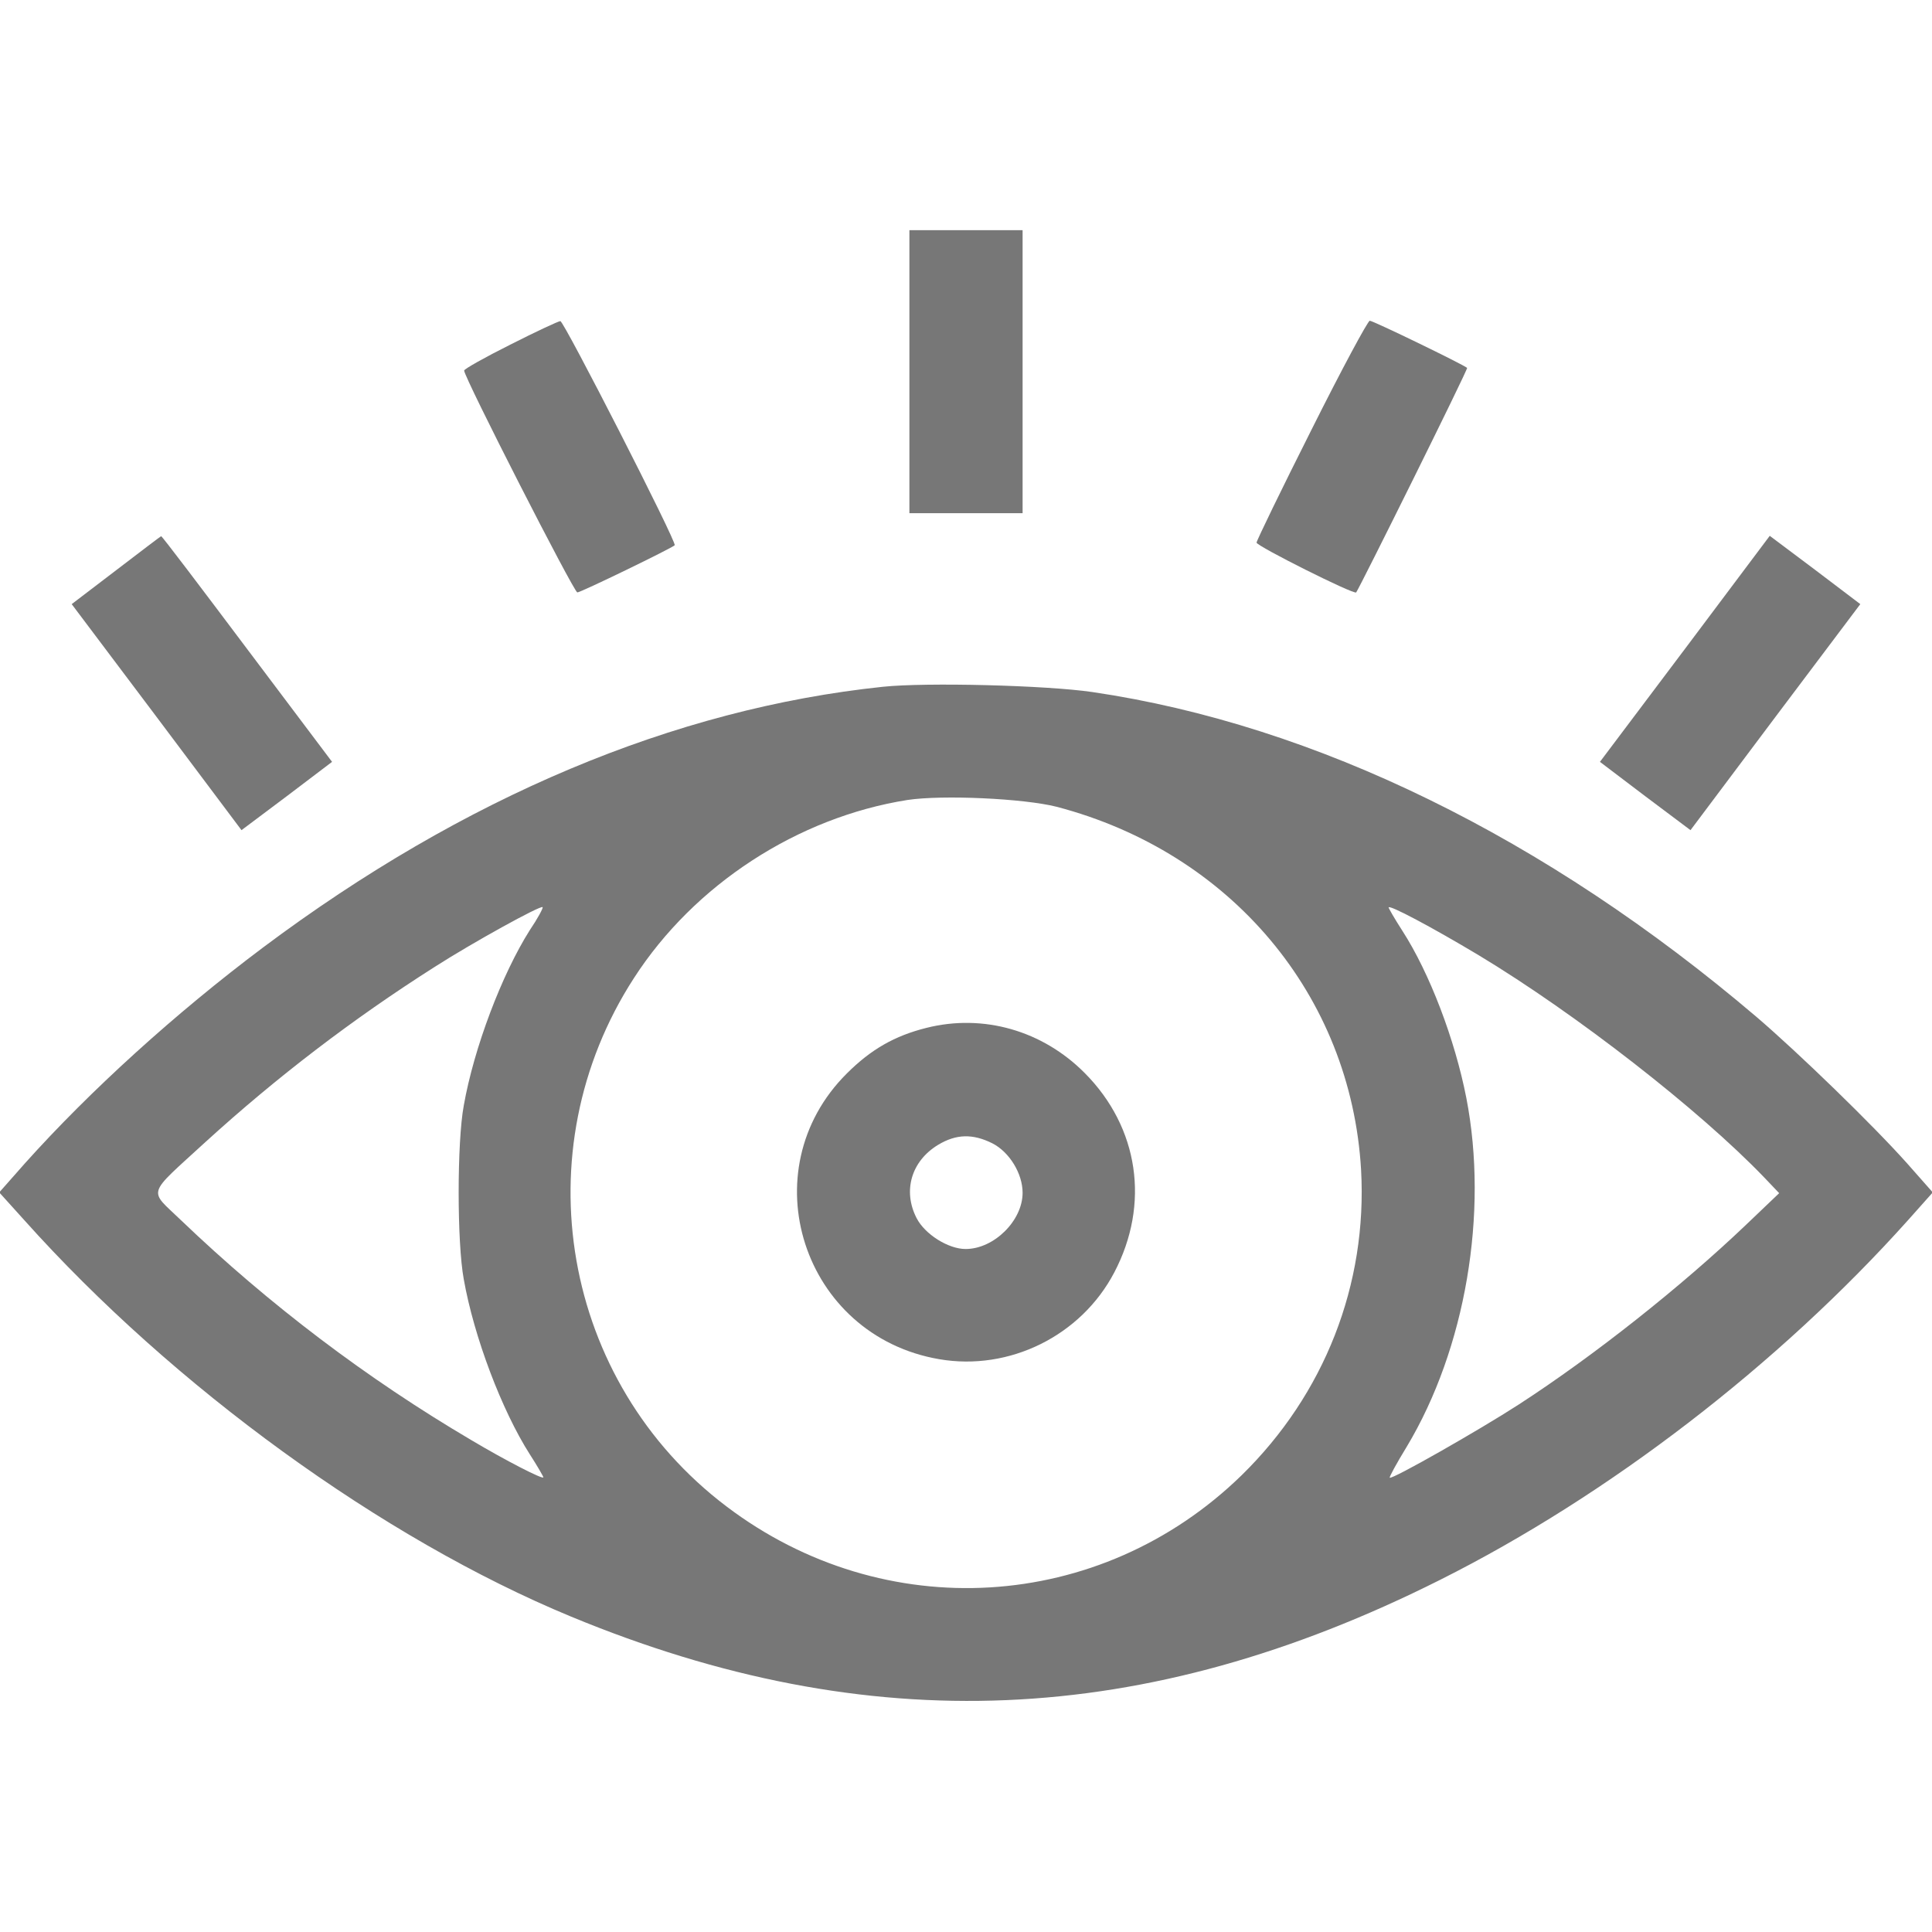
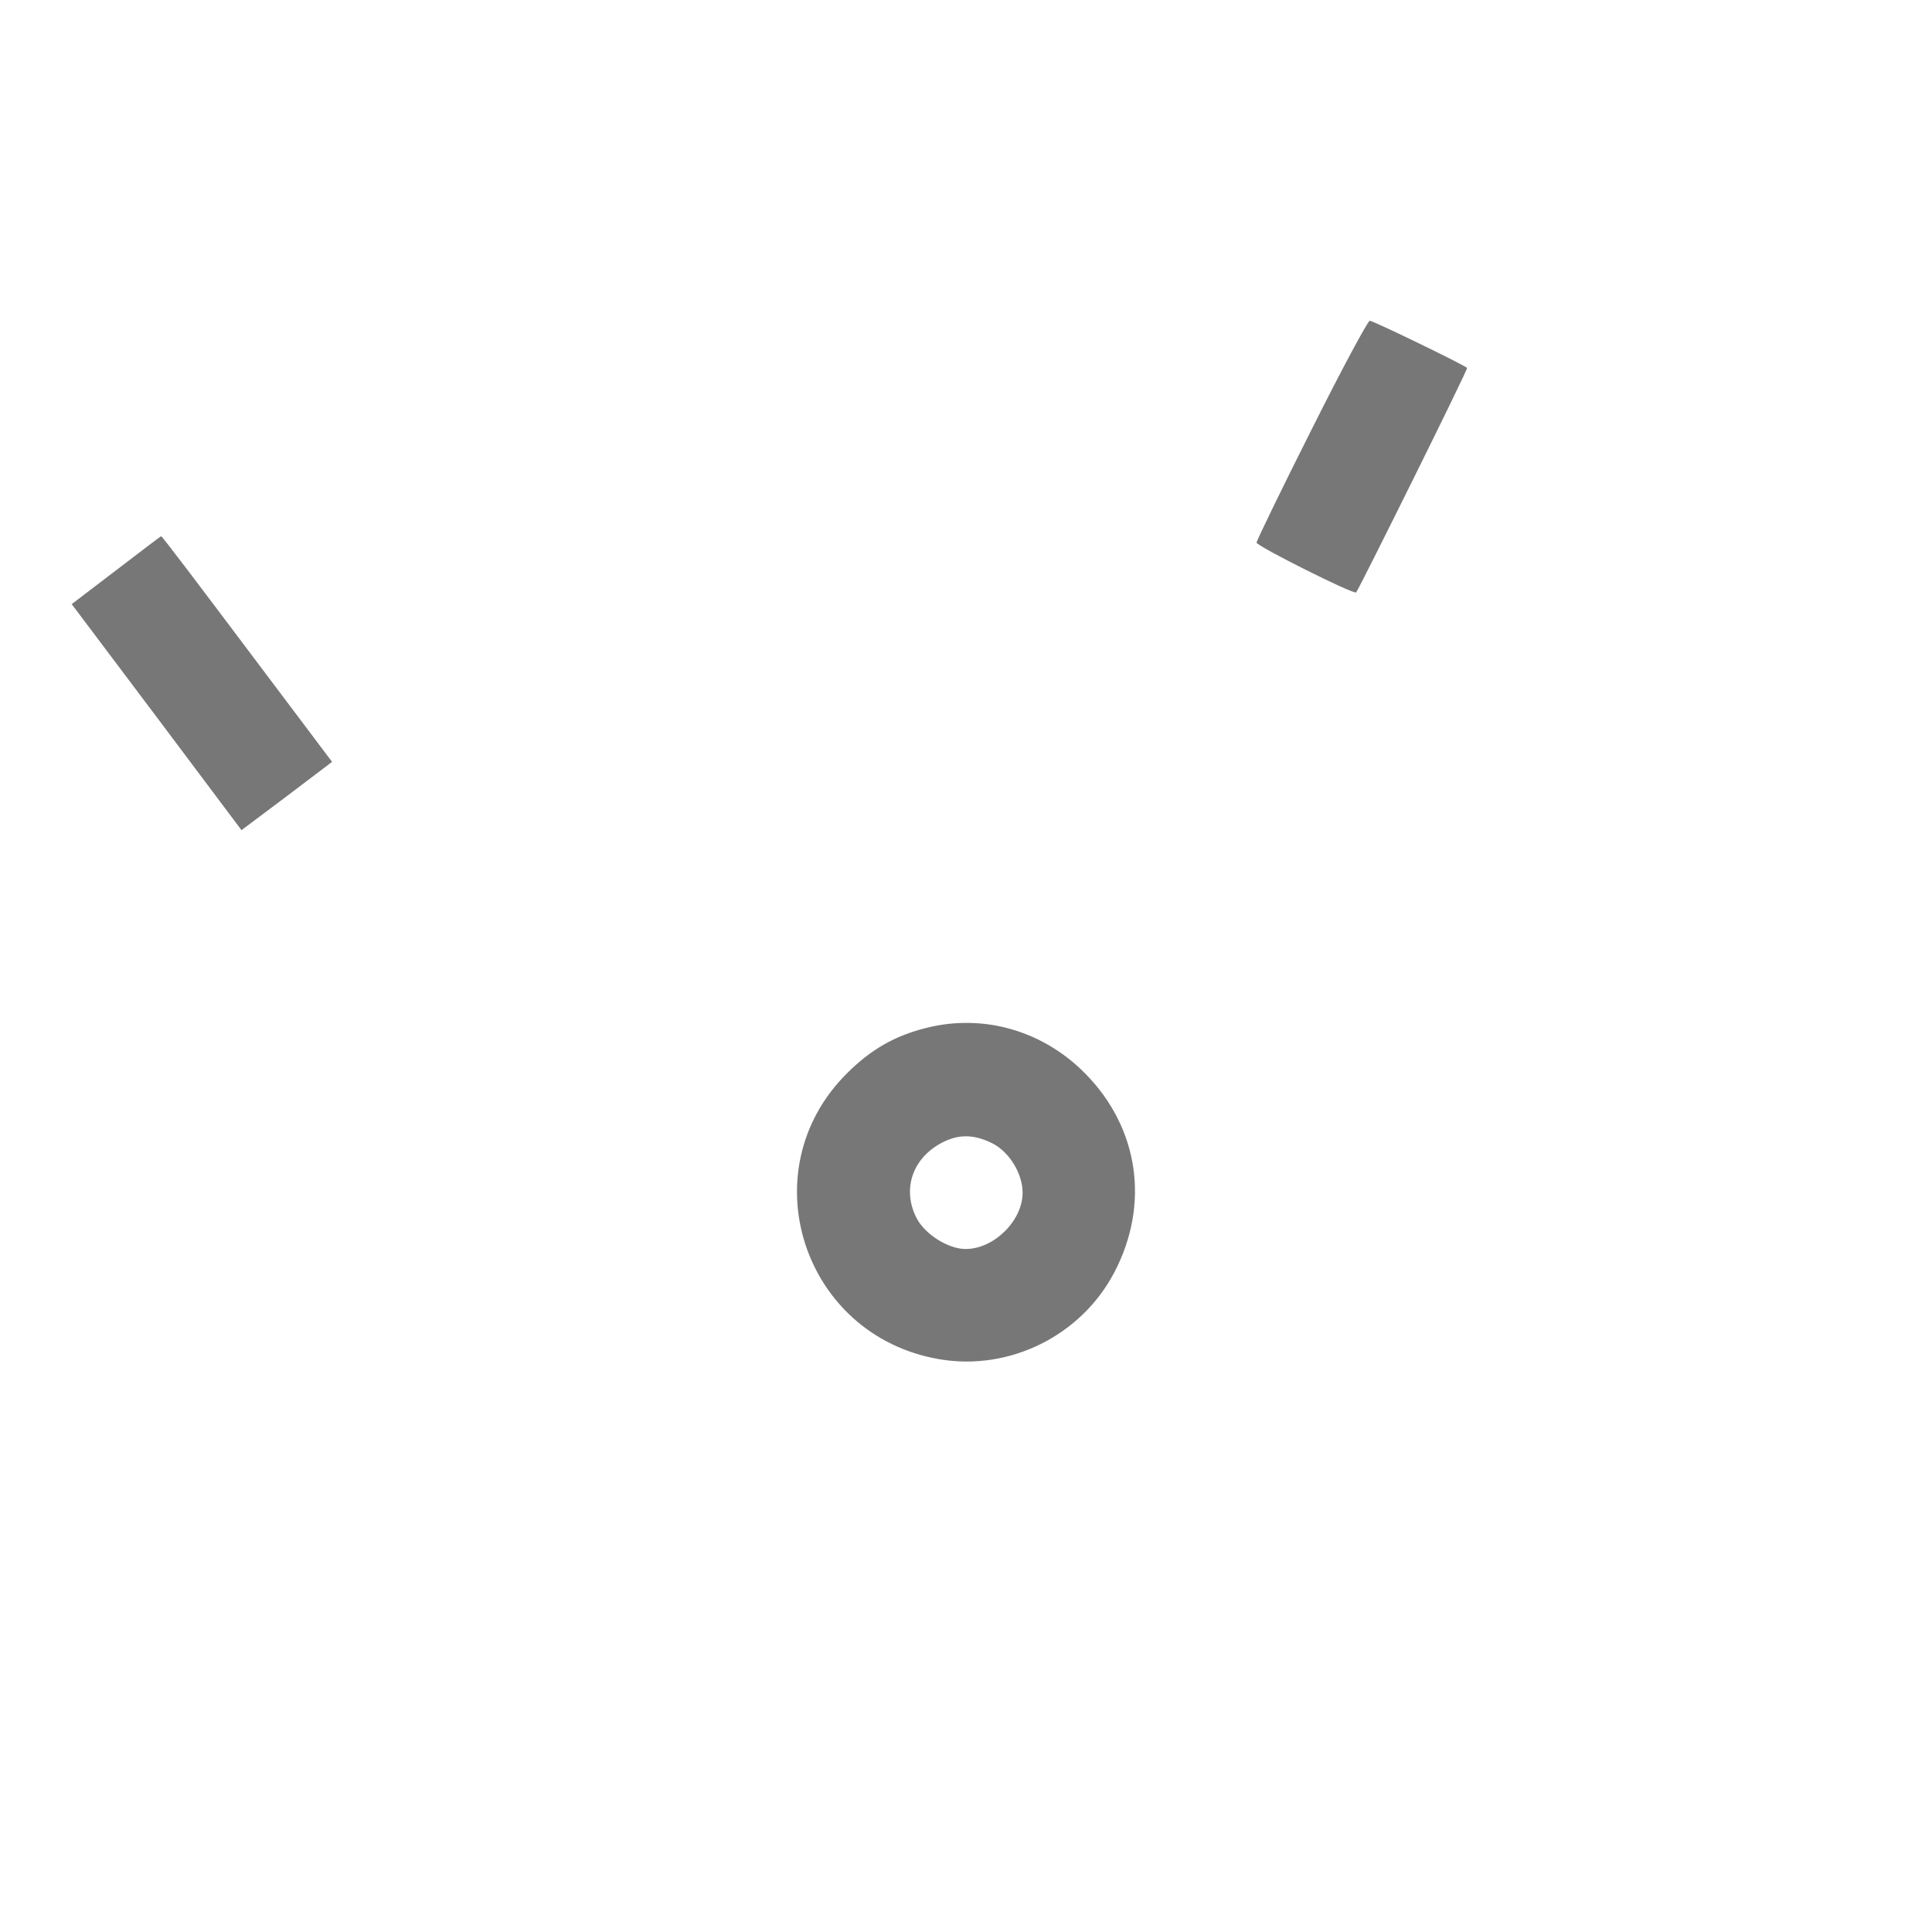
<svg xmlns="http://www.w3.org/2000/svg" version="1.0" width="512pt" height="512pt" viewBox="0 0 512 512" preserveAspectRatio="xMidYMid meet">
  <g transform="translate(0,512) scale(0.1,-0.1)" fill="#777777" stroke="none">
-     <path d="M2410 4135 l0 -375 150 0 150 0 0 375 0 375 -150 0 -150 0 0 -375z" />
-     <path d="M1353 4207 c-68 -34 -123 -65 -123 -69 0 -18 291 -588 300 -588 9 0 248 116 258 125 7 6 -294 595 -303 594 -5 0 -65 -28 -132 -62z" />
    <path d="M3475 3980 c-80 -159 -145 -293 -145 -298 0 -9 257 -138 264 -132 8 10 297 592 294 595 -10 9 -249 125 -258 125 -5 0 -75 -130 -155 -290z" />
    <path d="M308 3609 l-118 -90 225 -299 225 -300 120 90 120 91 -225 299 c-124 165 -226 300 -228 299 -1 0 -55 -41 -119 -90z" />
-     <path d="M4465 3400 l-225 -299 120 -91 120 -90 225 300 225 299 -120 91 -120 90 -225 -300z" />
-     <path d="M2340 3300 c-553 -58 -1110 -292 -1643 -691 -232 -174 -458 -379 -631 -572 l-68 -77 65 -72 c397 -444 952 -846 1450 -1052 790 -327 1520 -296 2303 97 447 224 898 571 1241 954 l65 73 -68 77 c-92 103 -288 293 -399 388 -558 475 -1169 774 -1760 861 -123 18 -440 26 -555 14z m460 -318 c462 -121 780 -500 807 -962 17 -304 -97 -595 -317 -810 -375 -365 -947 -399 -1365 -82 -436 330 -542 941 -245 1400 160 248 434 426 725 472 93 14 308 4 395 -18z m-1396 -327 c-74 -117 -148 -312 -175 -465 -18 -97 -18 -363 0 -460 27 -153 101 -348 175 -464 20 -31 36 -59 36 -61 0 -7 -101 45 -190 98 -277 163 -537 360 -770 583 -87 84 -94 62 65 208 189 172 389 325 606 463 103 66 281 164 287 159 2 -2 -13 -30 -34 -61z m2514 -66 c259 -156 586 -411 757 -589 l40 -42 -88 -84 c-172 -164 -403 -347 -602 -476 -105 -68 -337 -200 -342 -194 -2 1 18 38 45 82 156 260 217 620 158 924 -30 154 -97 331 -170 444 -20 31 -36 59 -36 61 0 9 116 -53 238 -126z" />
    <path d="M2455 2396 c-84 -21 -147 -57 -211 -121 -258 -257 -117 -695 245 -757 186 -32 376 62 464 230 95 181 65 384 -78 528 -112 113 -269 158 -420 120z m175 -306 c45 -23 80 -80 80 -131 0 -74 -76 -149 -151 -149 -46 0 -108 39 -130 82 -37 72 -14 151 57 194 48 29 92 30 144 4z" />
  </g>
</svg>